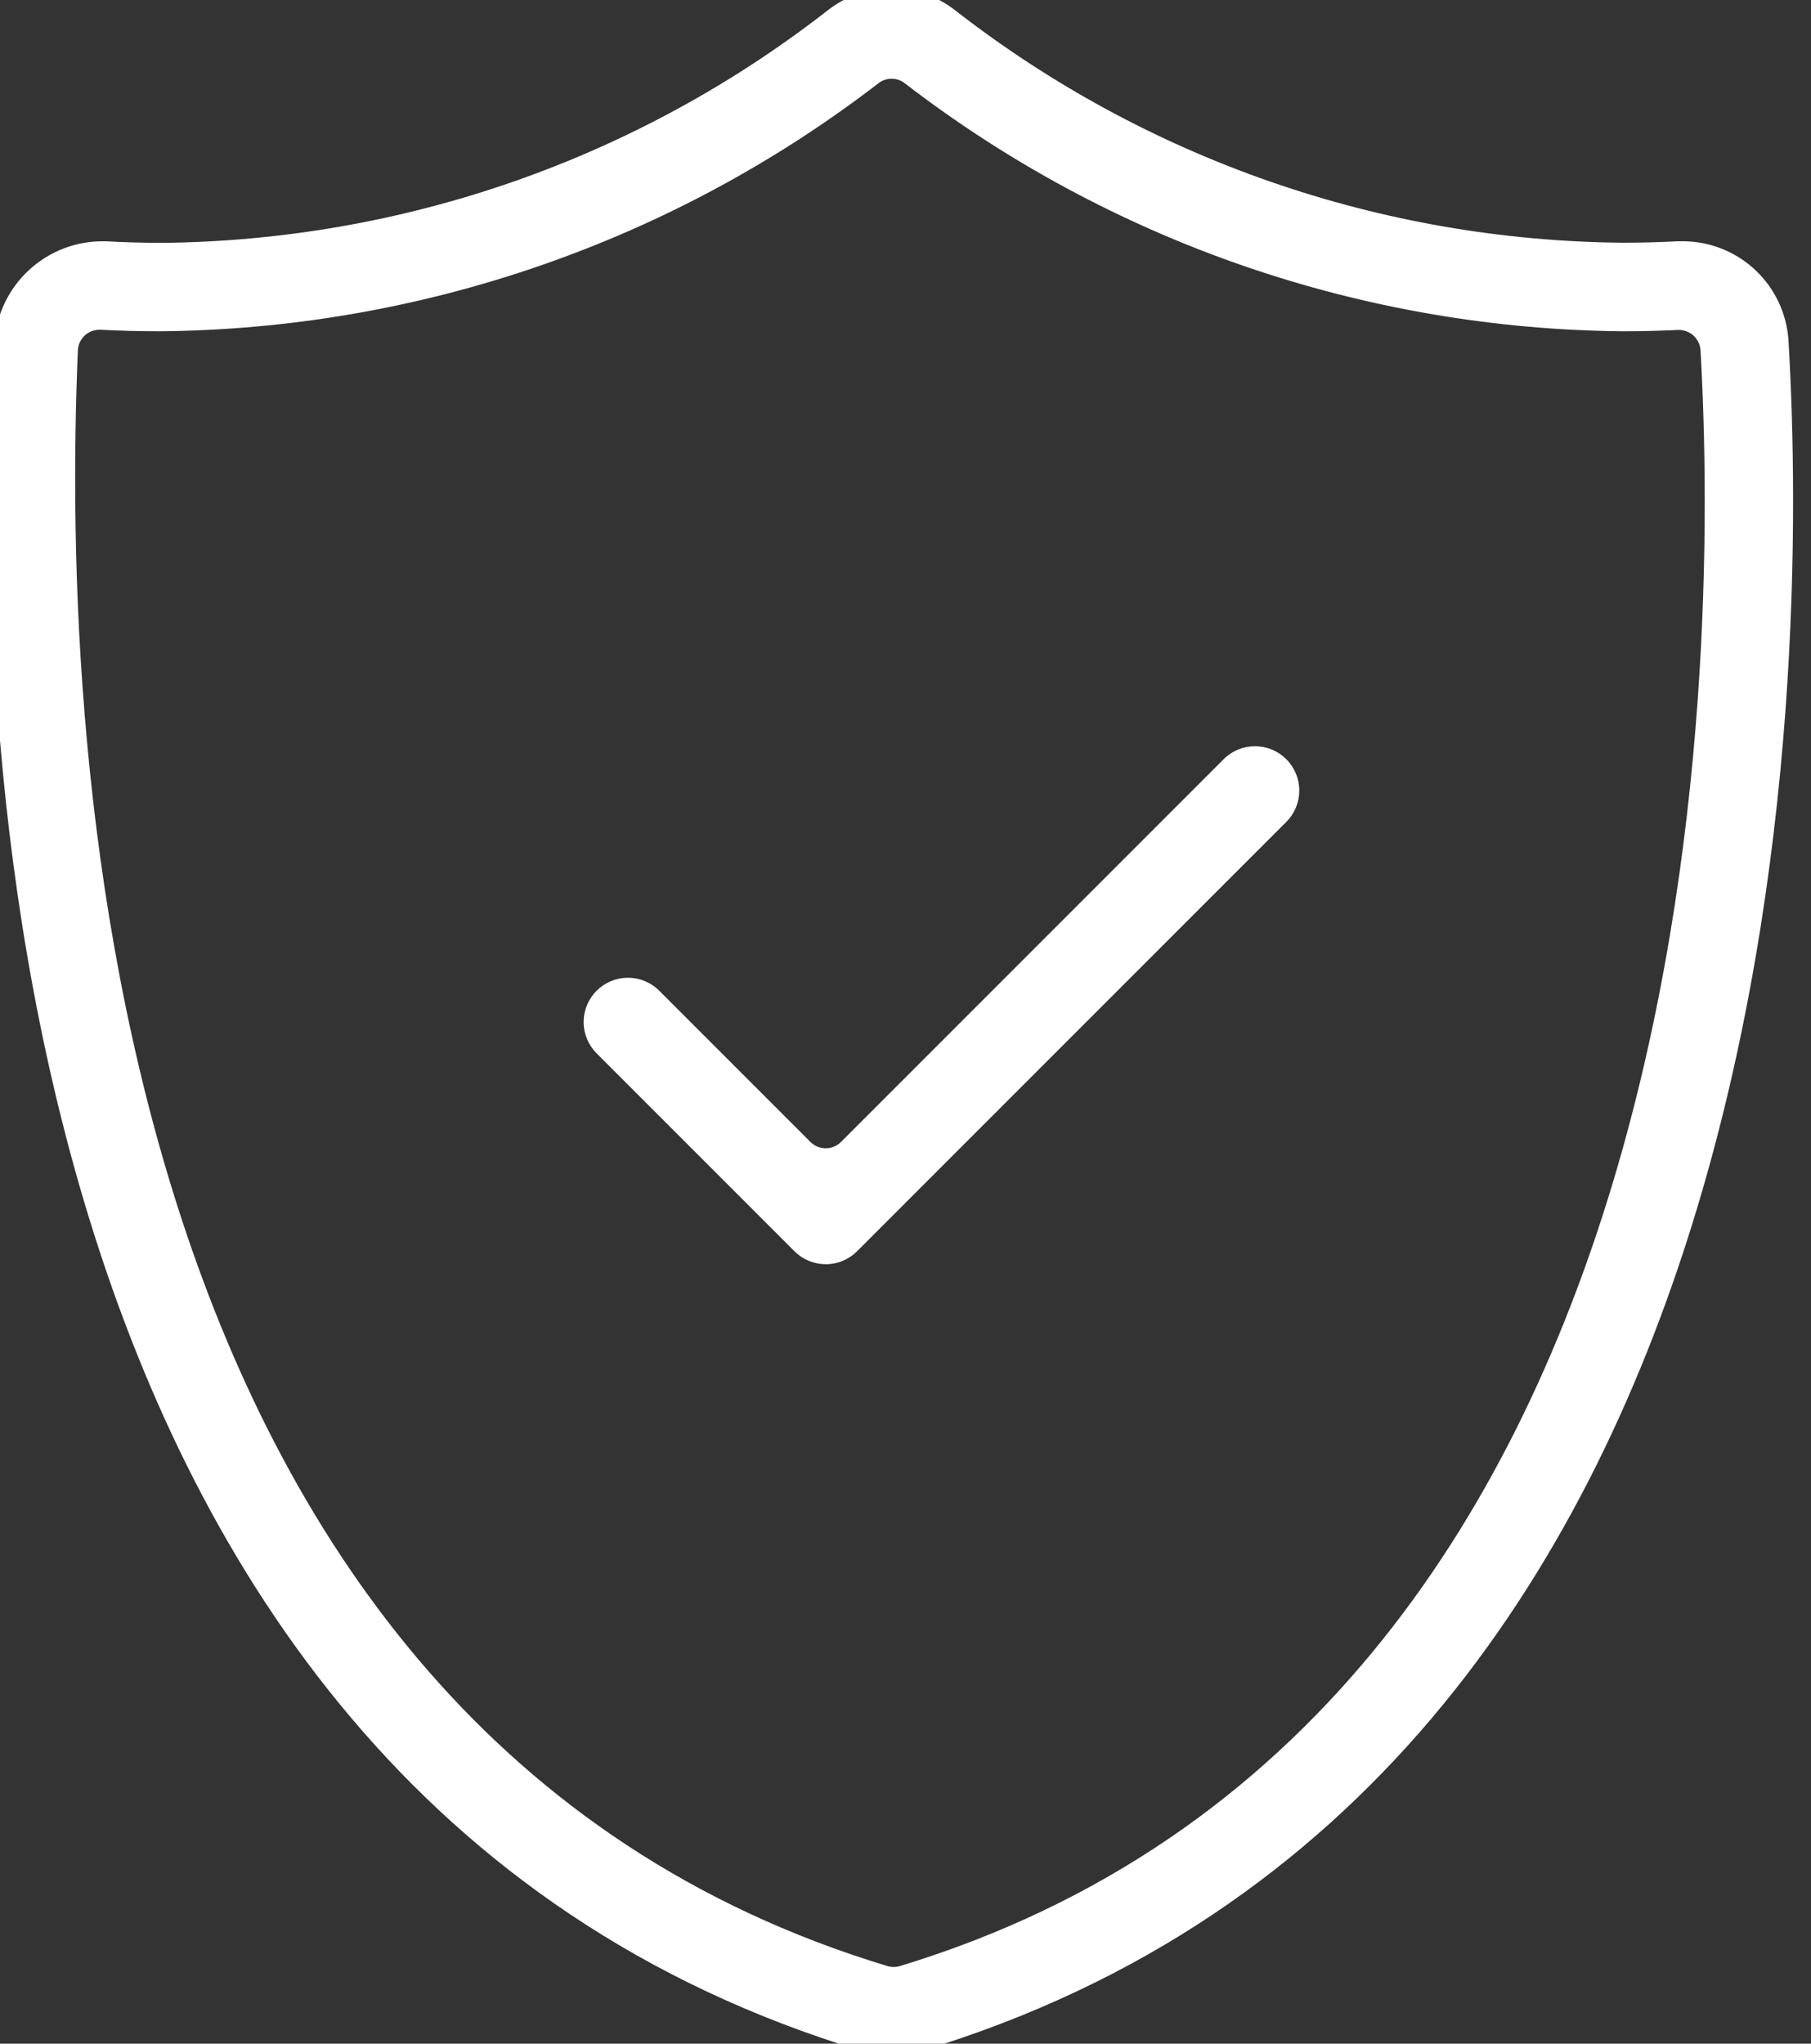
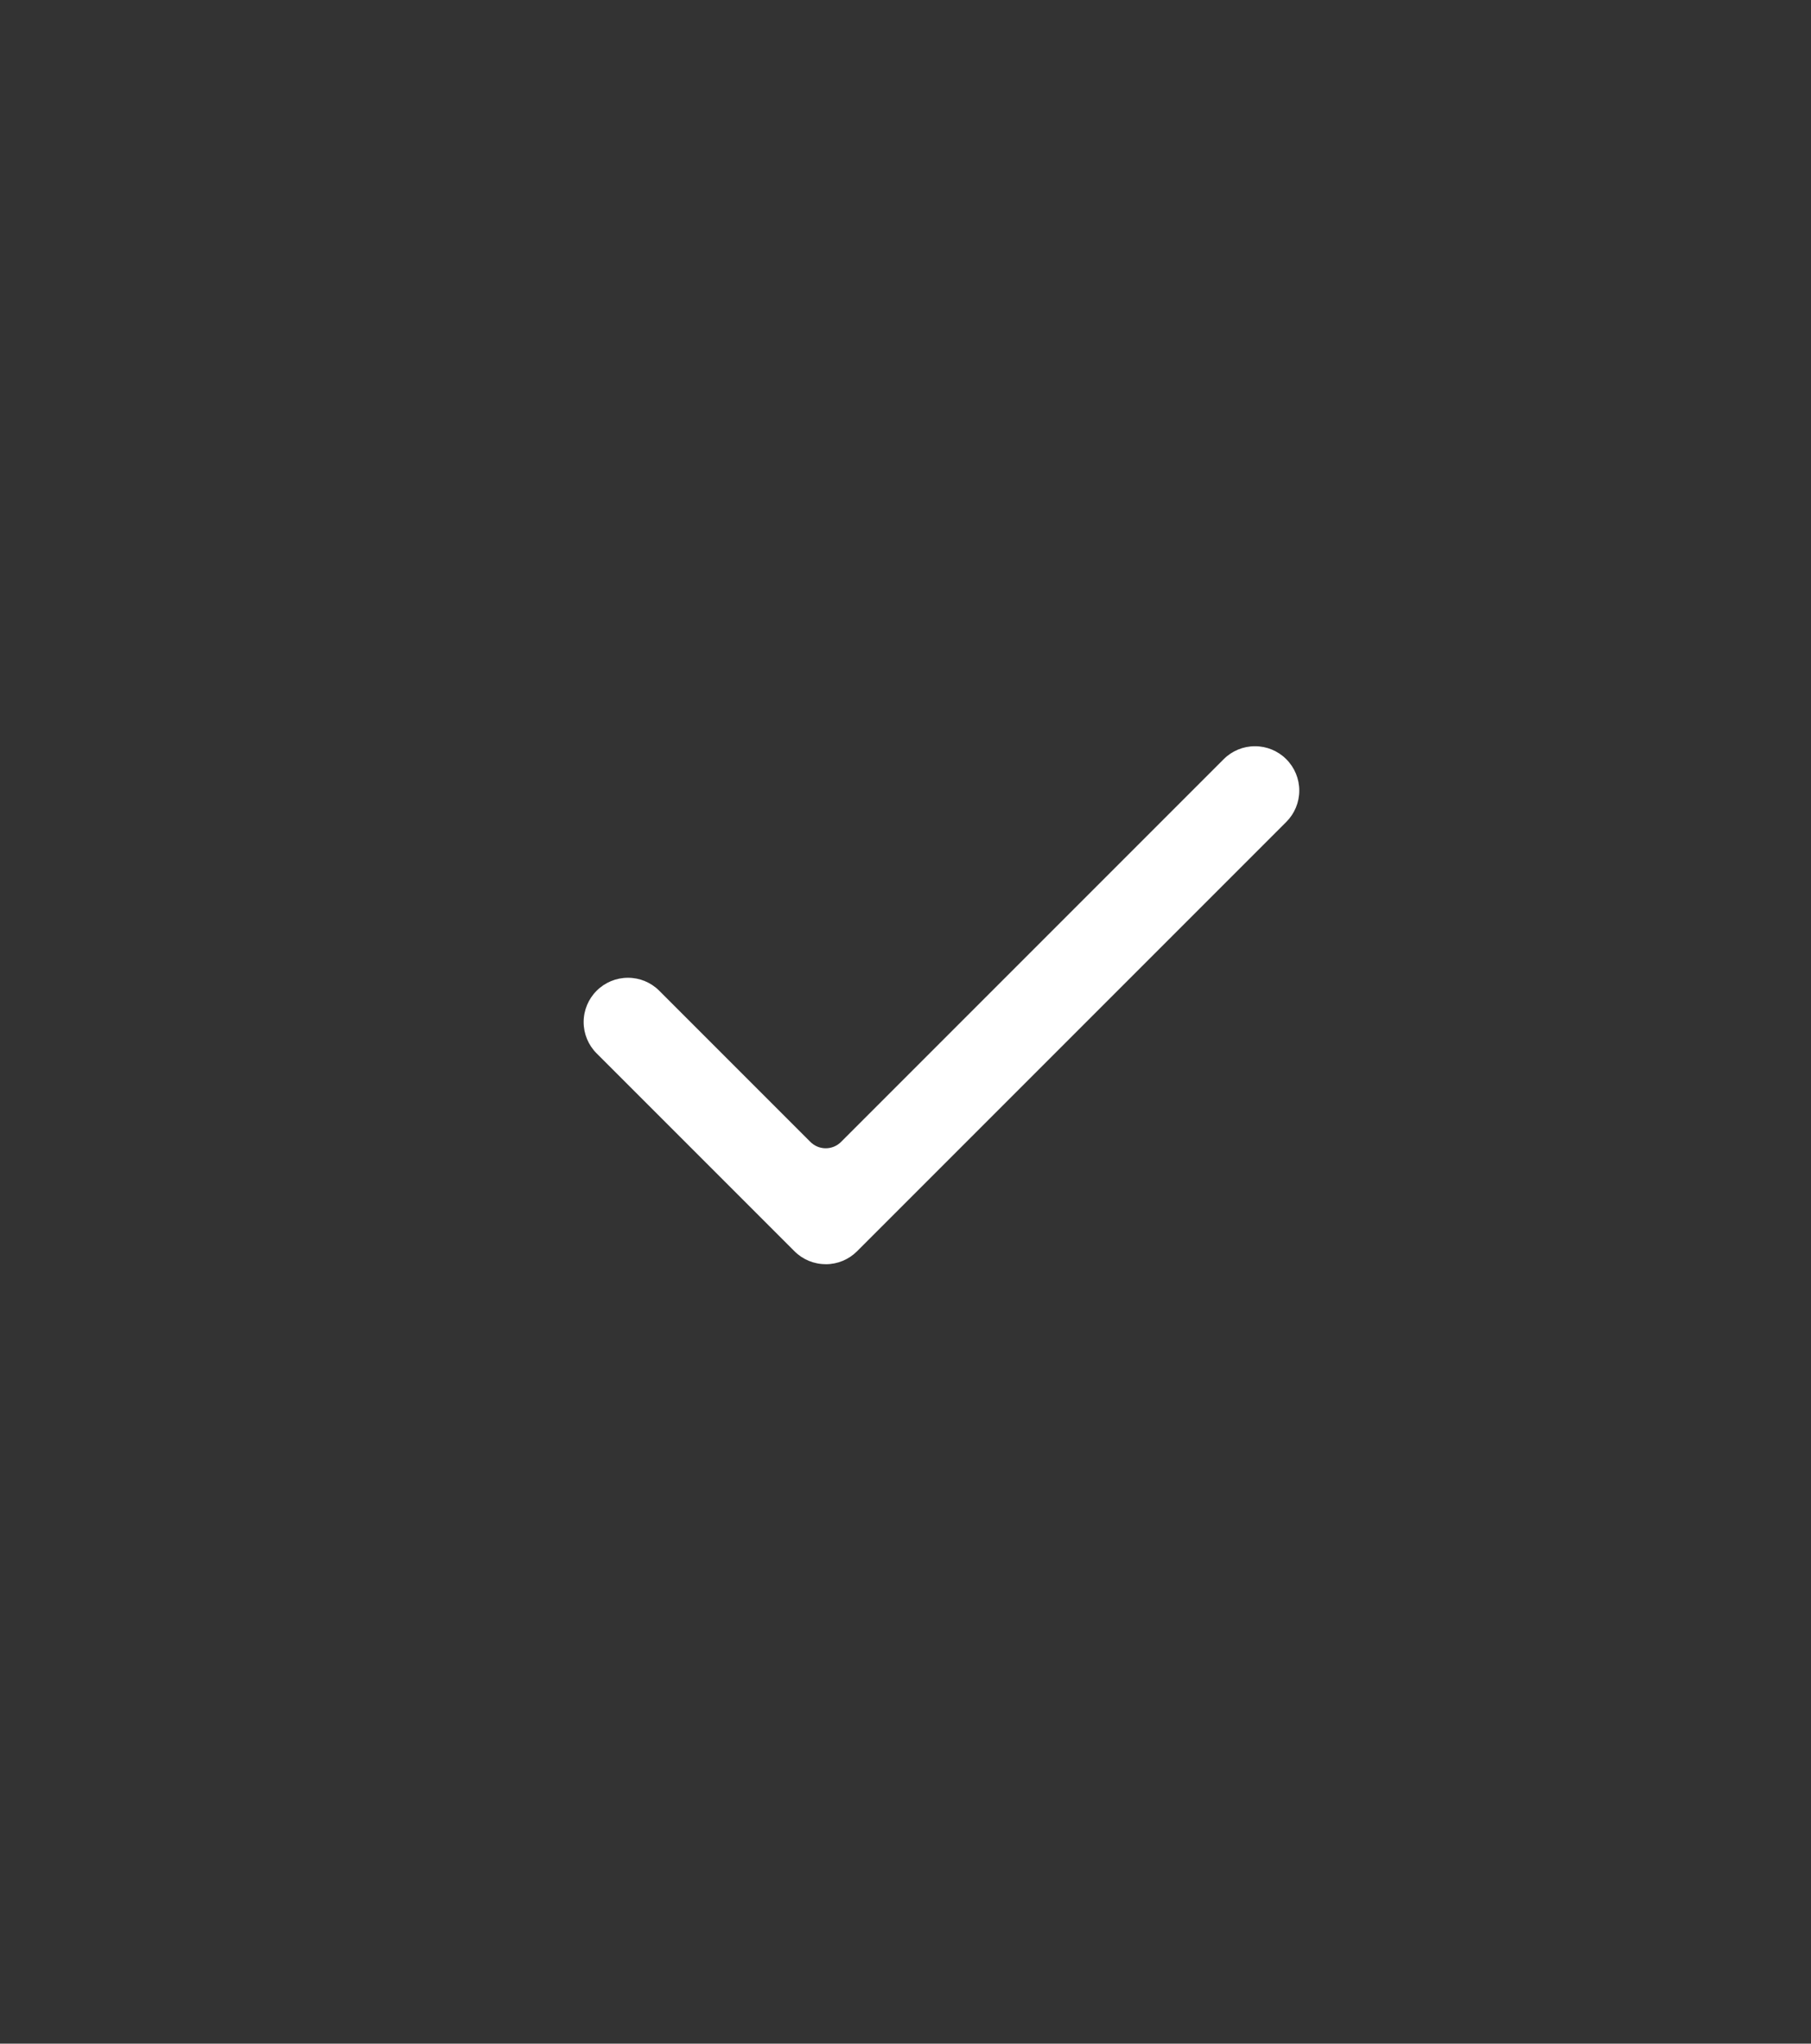
<svg xmlns="http://www.w3.org/2000/svg" width="78" height="88" viewBox="0 0 78 88">
  <rect x="0" y="0" width="78" height="88" fill="#333333" stroke="none" />
  <defs>
    <clipPath id="clip-path">
      <rect id="Rechteck_75" data-name="Rechteck 75" width="78" height="88" transform="translate(-4.4 -2411.534)" fill="none" />
    </clipPath>
    <clipPath id="clip-path-2">
      <path id="Pfad_208" data-name="Pfad 208" d="M5.626-2396.979a.932.932,0,0,0-.627.242.935.935,0,0,0-.3.65c-.747,17.521,1.156,59.374,34.866,69.567a.93.93,0,0,0,.27.04.935.935,0,0,0,.271-.04c35.075-10.657,35.26-55.946,34.481-69.573a.933.933,0,0,0-.93-.878h-.045c-.788.038-1.585.057-2.371.057a51.462,51.462,0,0,1-30.921-10.675.931.931,0,0,0-.574-.2.93.93,0,0,0-.573.2,51.487,51.487,0,0,1-30.946,10.675c-.844,0-1.7-.022-2.548-.065Zm34.115,74.3a4.391,4.391,0,0,1-1.28-.189C.474-2334.352.267-2382.111,1.107-2396.475a4.666,4.666,0,0,1,4.718-4.314H5.9c.79.044,1.627.067,2.45.067a47.357,47.357,0,0,0,28.622-9.994,4.426,4.426,0,0,1,2.766-.964,4.443,4.443,0,0,1,2.767.962,47.483,47.483,0,0,0,28.747,9.99c.784,0,1.581-.021,2.367-.062.062,0,.147,0,.232,0a4.565,4.565,0,0,1,4.527,4.319c.844,14.364.644,62.121-37.356,73.606a4.385,4.385,0,0,1-1.283.19Z" transform="translate(-0.913 2411.68)" fill="none" clip-rule="evenodd" />
    </clipPath>
    <clipPath id="clip-path-3">
      <path id="Pfad_207" data-name="Pfad 207" d="M0-2322.975H77.731V-2412H0Z" transform="translate(0 2412)" fill="none" />
    </clipPath>
    <clipPath id="clip-path-4">
      <path id="Pfad_211" data-name="Pfad 211" d="M704-1505.188a1.891,1.891,0,0,1-1.348-.559l-8.519-8.518a1.9,1.9,0,0,1-.559-1.349,1.9,1.9,0,0,1,.559-1.348,1.9,1.9,0,0,1,1.349-.559,1.9,1.9,0,0,1,1.349.559l6.51,6.51a.929.929,0,0,0,.659.273.93.93,0,0,0,.659-.273l16.48-16.48a1.9,1.9,0,0,1,1.349-.559,1.9,1.9,0,0,1,1.349.559,1.909,1.909,0,0,1,0,2.7l-18.487,18.487a1.9,1.9,0,0,1-1.349.559" transform="translate(-693.57 1527.49)" fill="none" clip-rule="evenodd" />
    </clipPath>
  </defs>
  <g id="Gruppe_207" data-name="Gruppe 207" transform="translate(4.4 2411.534)" clip-path="url(#clip-path)">
    <g id="Gruppe_204" data-name="Gruppe 204" transform="translate(-4.832 -2412.035)" clip-path="url(#clip-path-2)">
      <g id="Gruppe_203" data-name="Gruppe 203" transform="translate(-0.034 -0.012)" clip-path="url(#clip-path-3)">
-         <path id="Pfad_206" data-name="Pfad 206" d="M-4.087-2416.68H73.945v89.37H-4.087Z" transform="translate(3.936 2416.507)" fill="#fff" />
-       </g>
+         </g>
    </g>
    <g id="Gruppe_206" data-name="Gruppe 206" transform="translate(20.734 -2379.4)" clip-path="url(#clip-path-4)">
      <g id="Gruppe_205" data-name="Gruppe 205" transform="translate(-25.599 -32.647)" clip-path="url(#clip-path-3)">
        <path id="Pfad_209" data-name="Pfad 209" d="M688.57-1532.49h31.189v22.671H688.57Z" transform="translate(-663.155 1564.952)" fill="#fff" />
      </g>
    </g>
  </g>
</svg>